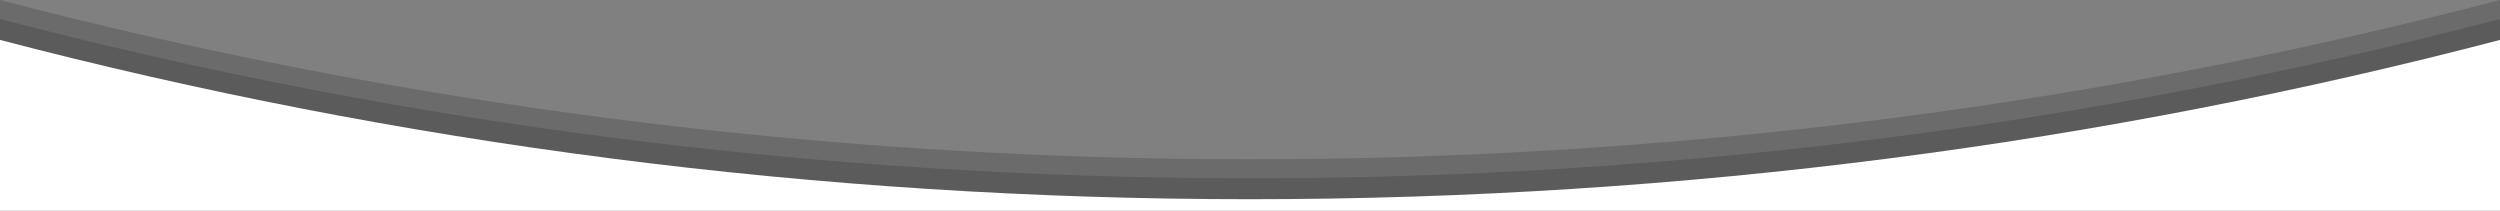
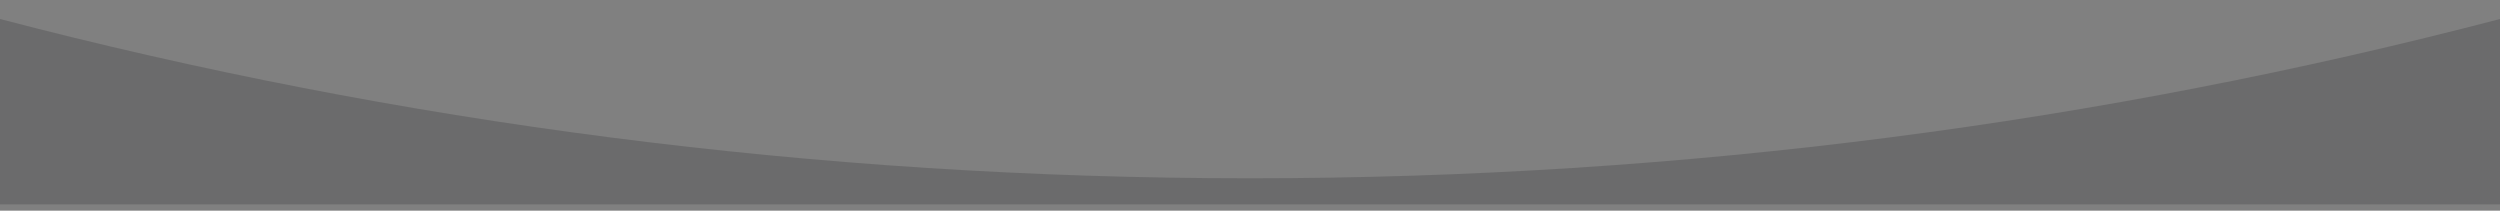
<svg xmlns="http://www.w3.org/2000/svg" version="1.1" id="Capa_1" x="0px" y="0px" viewBox="0 0 3500 294.9" style="enable-background:new 0 0 3500 294.9;" xml:space="preserve">
  <rect x="0" y="0" width="3500" height="294.9" fill="#808080" stroke="none" />
  <style type="text/css">
	.st0{opacity:0.2;fill:#1B1A20;}
	.st1{fill:#FFFFFF;}
</style>
  <g>
    <path class="st0" d="M1750,249.6c-607.3,0-1194.5-77.8-1750-223v259.6h3500V26.6C2944.5,171.8,2357.3,249.6,1750,249.6z" />
-     <path class="st0" d="M1750,223C1142.7,223,555.5,145.2,0,0v286.2h3500V0C2944.5,145.2,2357.3,223,1750,223z" />
-     <path class="st1" d="M1750,278.9c-607.3,0-1194.5-77.8-1750-223v239h3500v-239C2944.5,201.1,2357.3,278.9,1750,278.9z" />
  </g>
</svg>